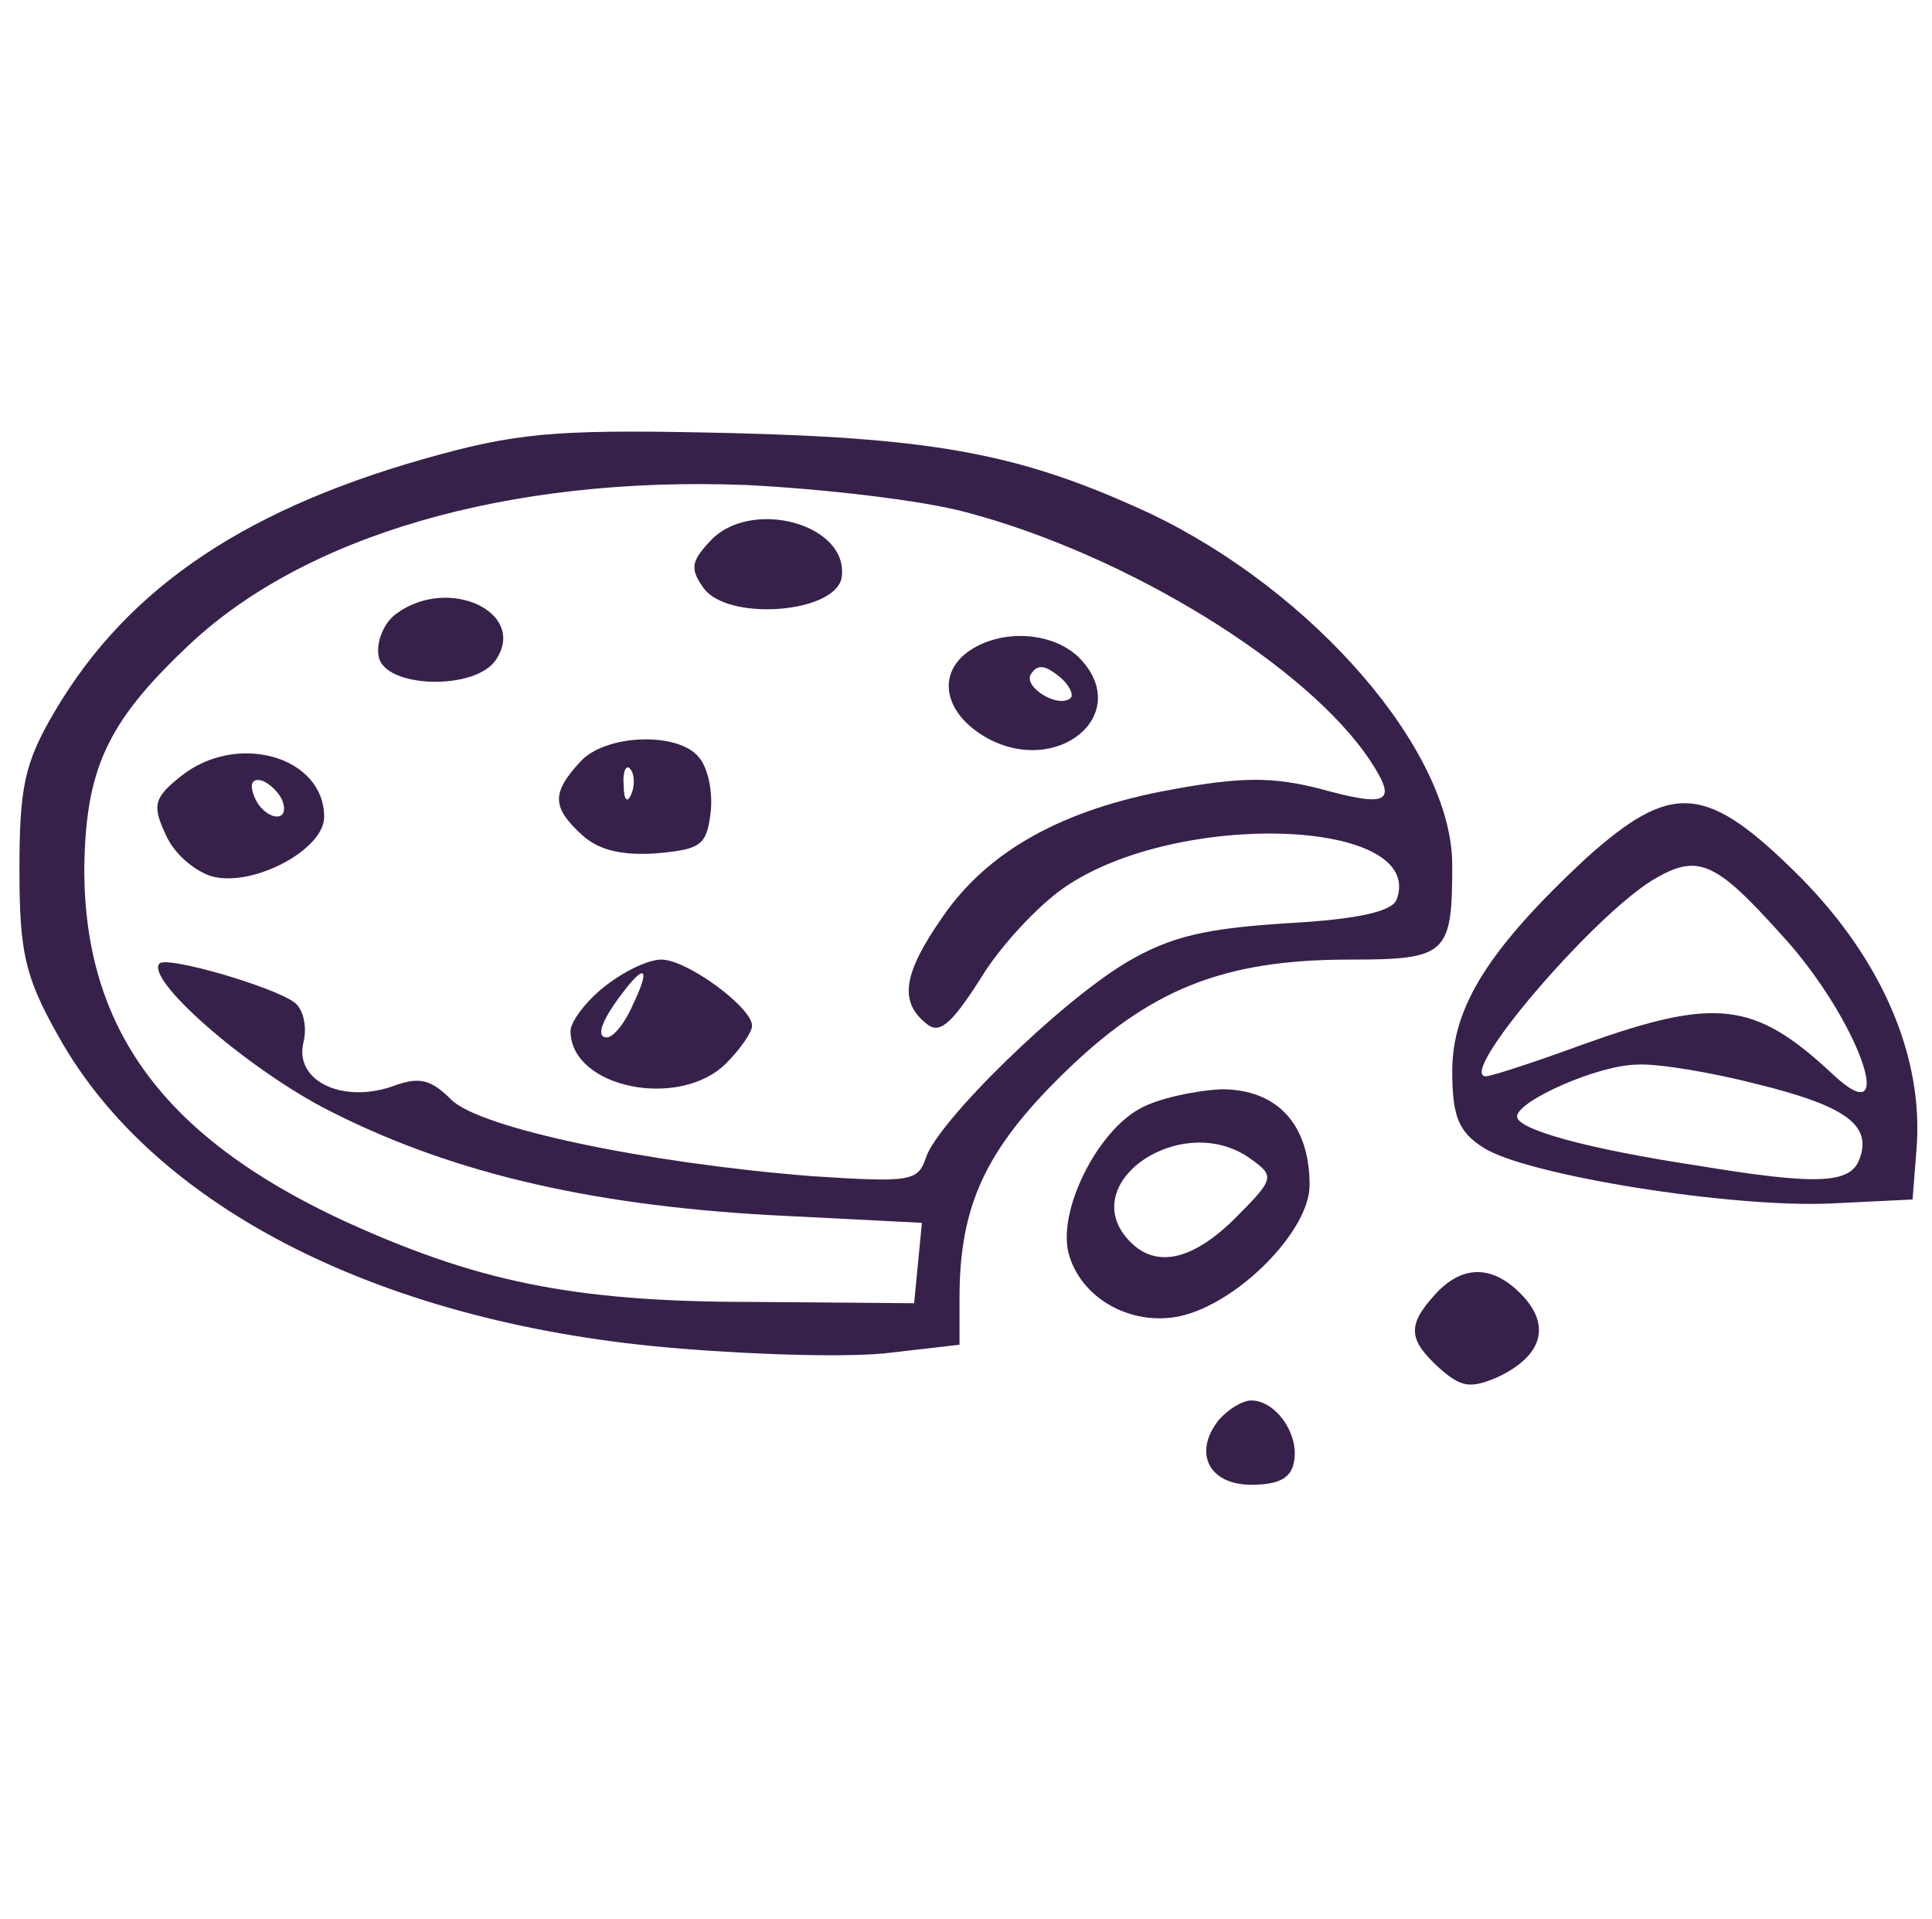
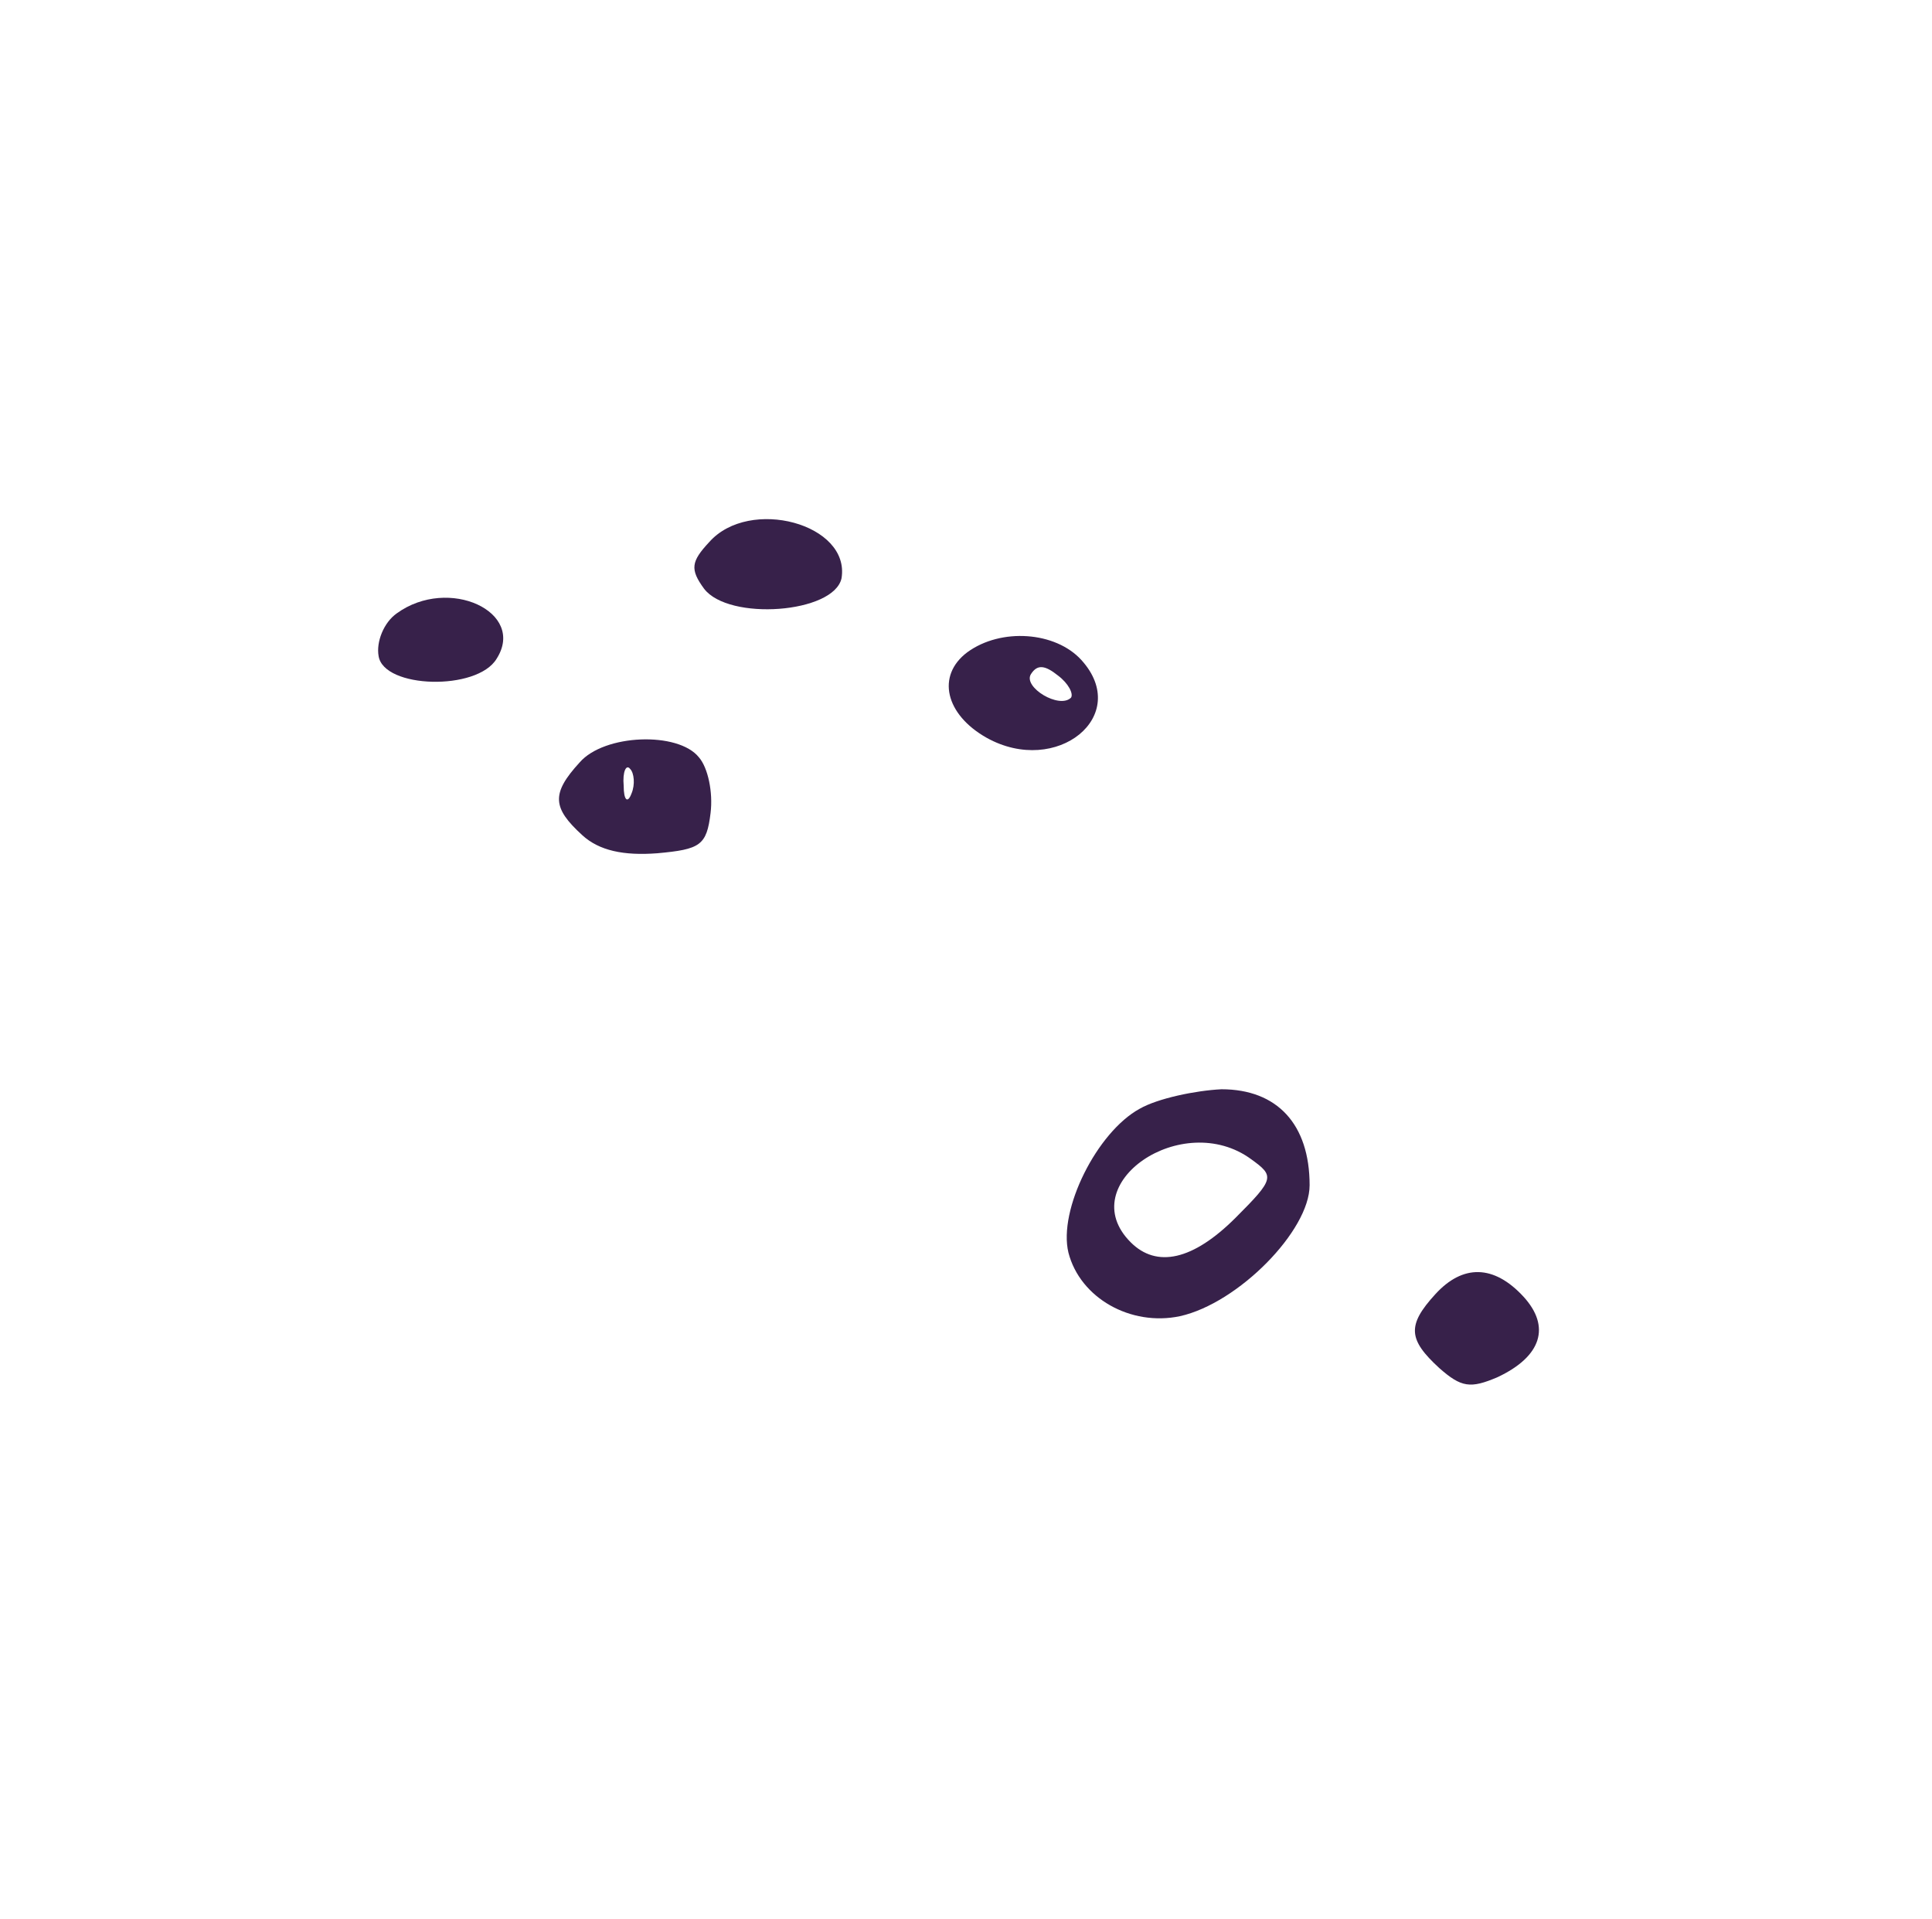
<svg xmlns="http://www.w3.org/2000/svg" version="1.0" width="149pt" height="148pt" viewBox="0 0 149 148" preserveAspectRatio="xMidYMid meet">
  <g transform="translate(0,148) scale(0.1,-0.1)" fill="#37214A" stroke="none">
-     <path d="M341 1130 c-149 -40 -242 -102 -299 -199 -23 -39 -27 -58 -27 -121 0 -64 4 -83 30 -129 74 -133 252 -223 480 -241 61 -5 134 -7 163 -3 l52 6 0 36 c0 71 20 114 79 172 67 66 124 89 222 89 75 0 79 4 79 73 0 88 -107 211 -233 271 -97 45 -162 58 -322 62 -127 3 -161 1 -224 -16z m404 -45 c125 -33 264 -119 312 -192 21 -32 14 -36 -40 -21 -36 9 -60 9 -114 -1 -83 -15 -141 -47 -176 -98 -30 -43 -34 -65 -13 -82 10 -9 19 -2 42 34 15 25 44 56 64 70 87 61 281 54 257 -9 -4 -9 -30 -15 -85 -18 -62 -4 -89 -10 -123 -30 -52 -31 -146 -123 -155 -151 -6 -18 -12 -19 -88 -14 -127 10 -256 37 -278 59 -16 16 -25 18 -46 10 -39 -13 -75 5 -68 34 3 12 0 26 -7 31 -16 12 -98 36 -104 30 -11 -12 64 -78 126 -111 94 -49 202 -75 344 -83 l118 -6 -3 -31 -3 -31 -125 1 c-139 0 -214 16 -318 64 -136 64 -197 147 -197 270 1 76 17 112 78 170 90 87 249 133 432 126 61 -3 137 -12 170 -21z" />
    <path d="M547 1062 c-14 -15 -15 -21 -4 -36 19 -25 100 -19 106 8 7 42 -71 63 -102 28z" />
    <path d="M306 1007 c-10 -7 -16 -22 -14 -33 4 -25 76 -27 91 -2 23 36 -37 64 -77 35z" />
    <path d="M746 977 c-24 -18 -17 -48 15 -66 54 -30 112 17 73 60 -20 22 -62 25 -88 6z m80 -35 c-9 -9 -37 8 -31 18 5 8 11 7 21 -1 8 -6 12 -14 10 -17z" />
    <path d="M447 892 c-22 -24 -21 -35 2 -56 13 -12 32 -16 58 -14 33 3 38 6 41 31 2 16 -2 35 -9 43 -16 20 -73 18 -92 -4z m40 -24 c-3 -8 -6 -5 -6 6 -1 11 2 17 5 13 3 -3 4 -12 1 -19z" />
-     <path d="M139 881 c-20 -16 -22 -22 -11 -45 6 -14 22 -28 36 -32 32 -8 86 21 86 46 0 47 -68 66 -111 31z m79 -19 c6 -18 -15 -14 -22 4 -4 10 -1 14 6 12 6 -2 14 -10 16 -16z" />
-     <path d="M466 719 c-14 -11 -26 -27 -26 -34 0 -44 84 -61 120 -25 11 11 20 24 20 29 0 14 -50 51 -70 51 -10 0 -29 -9 -44 -21z m22 -14 c-6 -14 -15 -25 -20 -25 -9 0 -4 14 15 38 15 19 18 14 5 -13z" />
-     <path d="M1223 818 c-74 -69 -103 -114 -103 -164 0 -35 5 -47 24 -59 32 -21 192 -47 270 -43 l61 3 3 38 c6 71 -26 146 -89 210 -73 73 -99 75 -166 15z m151 -59 c59 -64 92 -157 39 -107 -60 56 -90 59 -191 23 -38 -14 -72 -25 -76 -25 -23 0 80 121 128 151 35 21 48 16 100 -42z m-19 -115 c69 -17 89 -32 79 -58 -7 -19 -33 -20 -124 -5 -86 13 -140 28 -140 38 0 12 63 40 93 40 15 1 57 -6 92 -15z" />
    <path d="M879 625 c-33 -18 -63 -78 -55 -111 9 -35 48 -57 86 -49 45 10 100 66 100 101 0 47 -25 74 -68 74 -20 -1 -49 -7 -63 -15z m86 -39 c18 -13 18 -15 -12 -45 -33 -33 -61 -39 -81 -19 -45 45 40 103 93 64z" />
    <path d="M1107 482 c-22 -24 -21 -35 3 -57 17 -15 24 -16 45 -7 34 16 41 39 20 62 -23 25 -47 25 -68 2z" />
-     <path d="M940 385 c-20 -25 -8 -50 25 -50 21 0 31 5 33 18 4 21 -14 47 -33 47 -7 0 -18 -7 -25 -15z" />
  </g>
</svg>